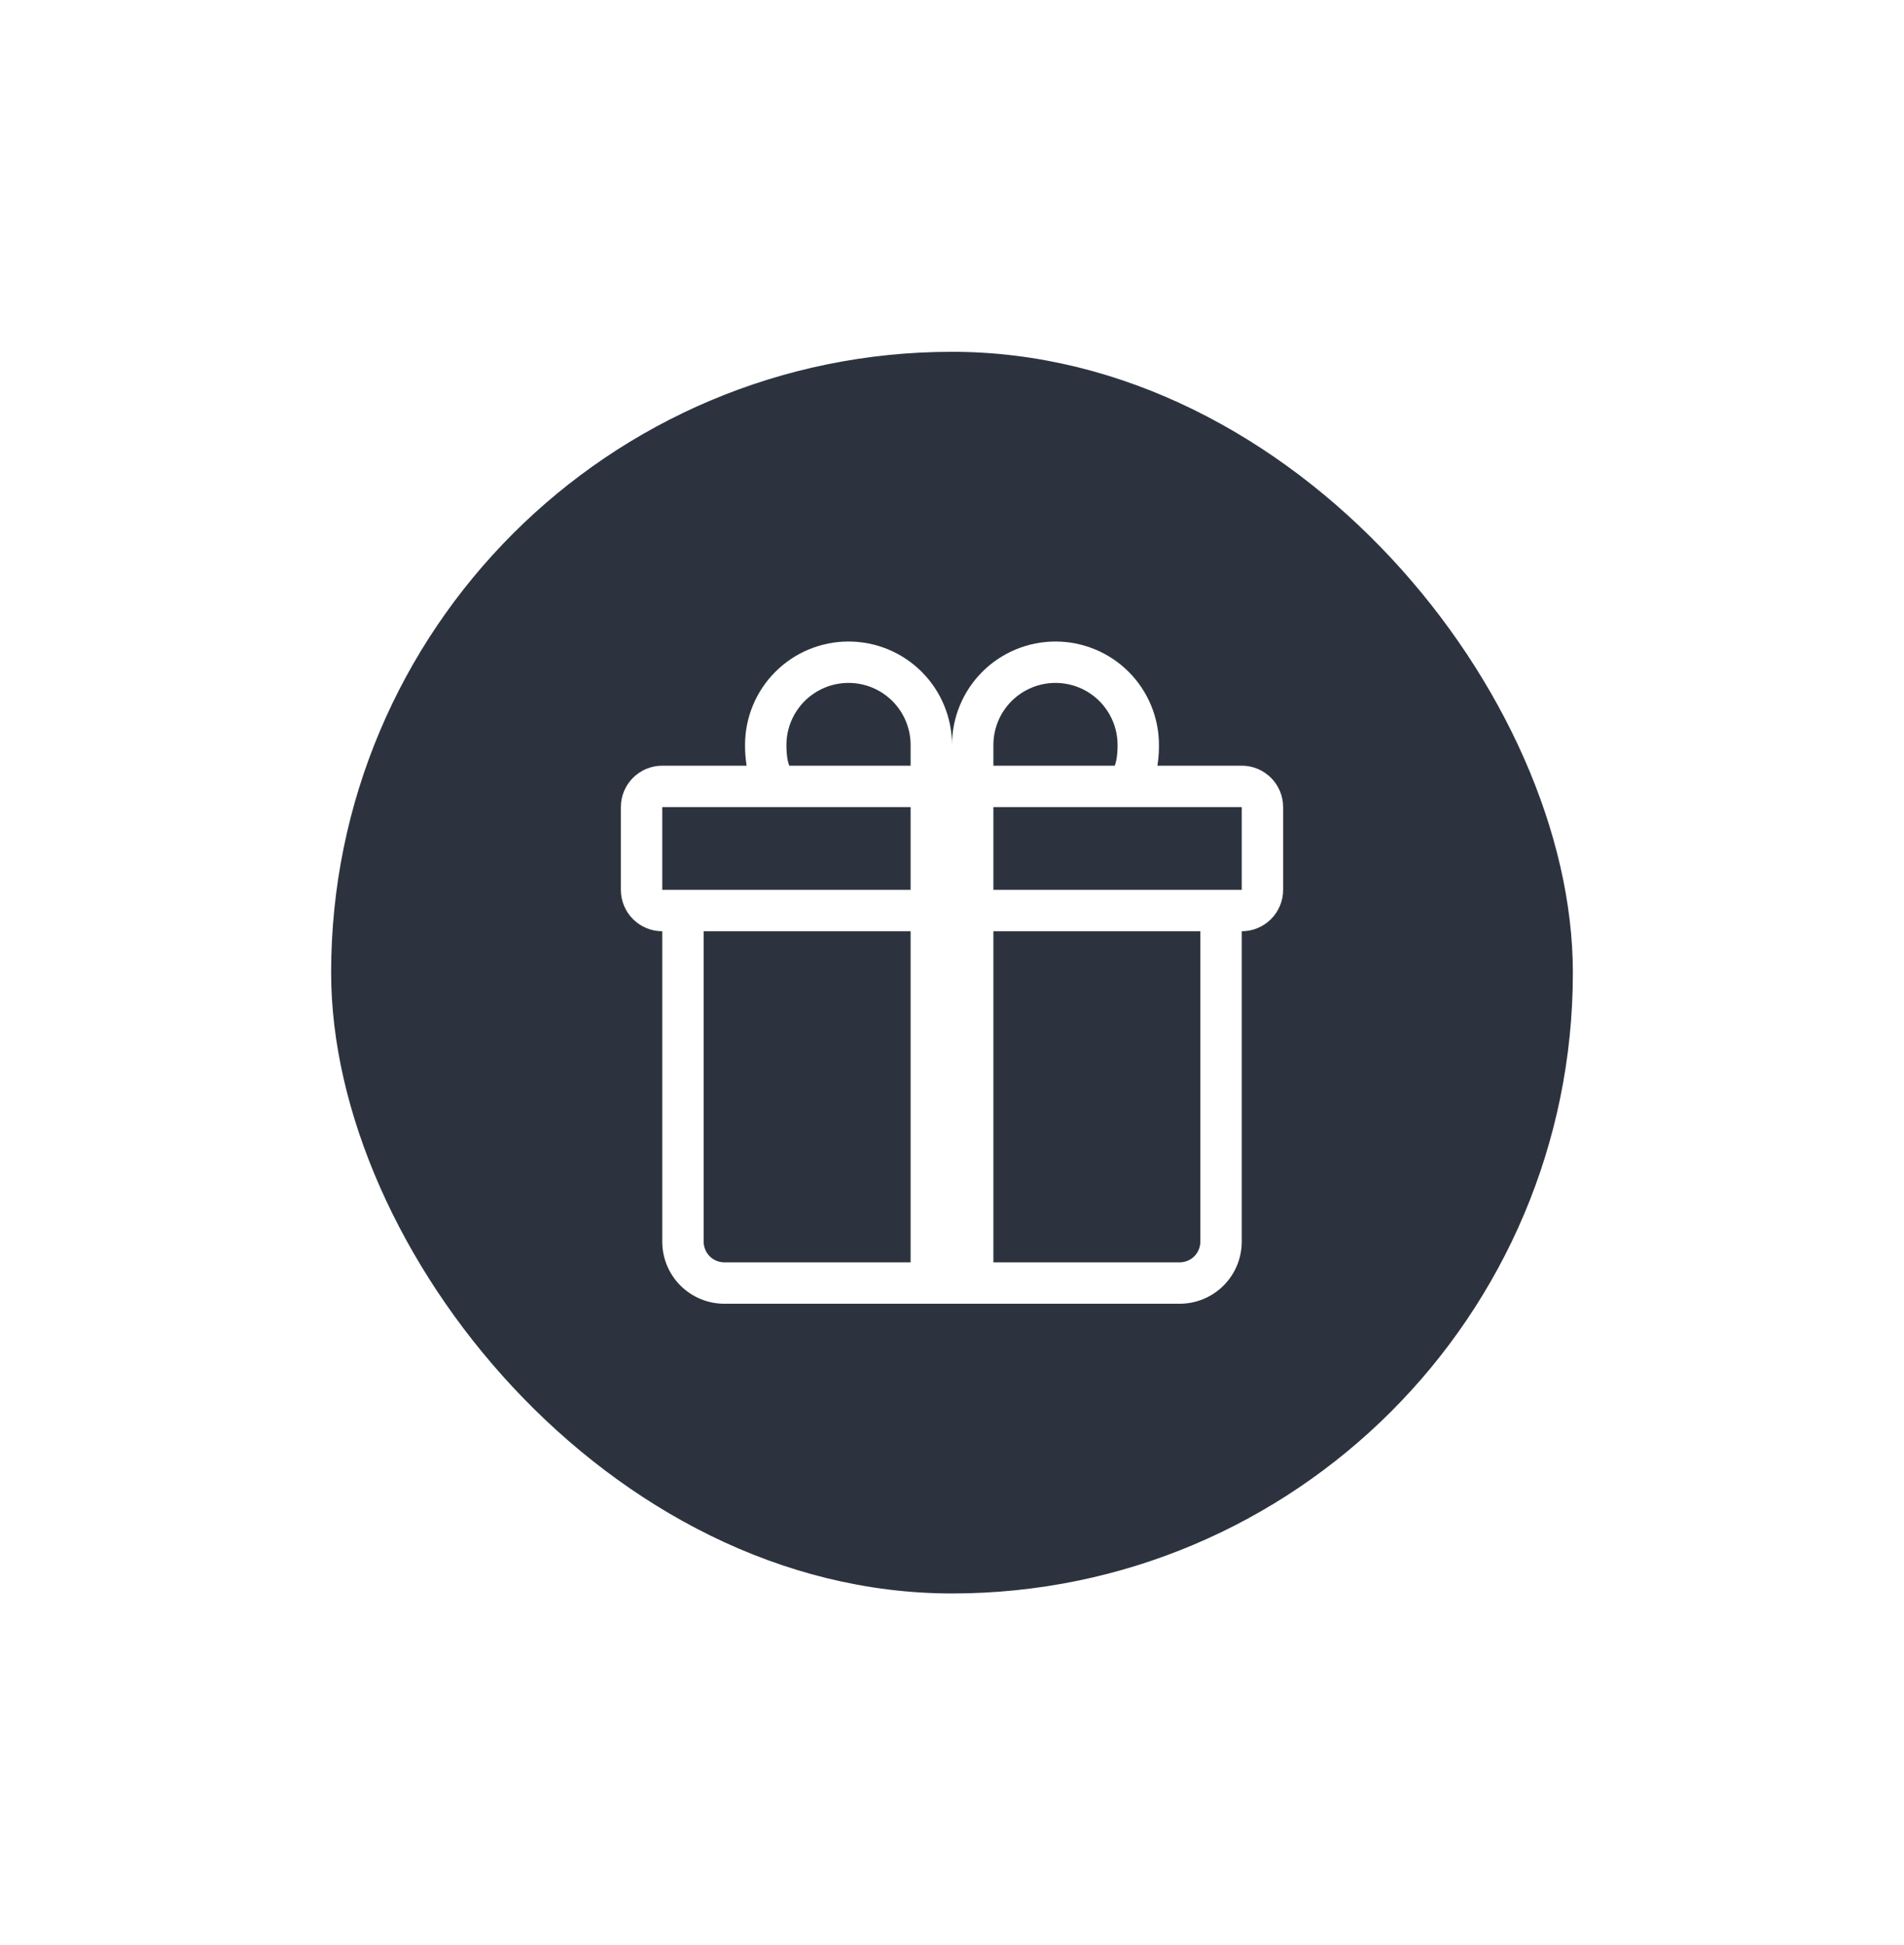
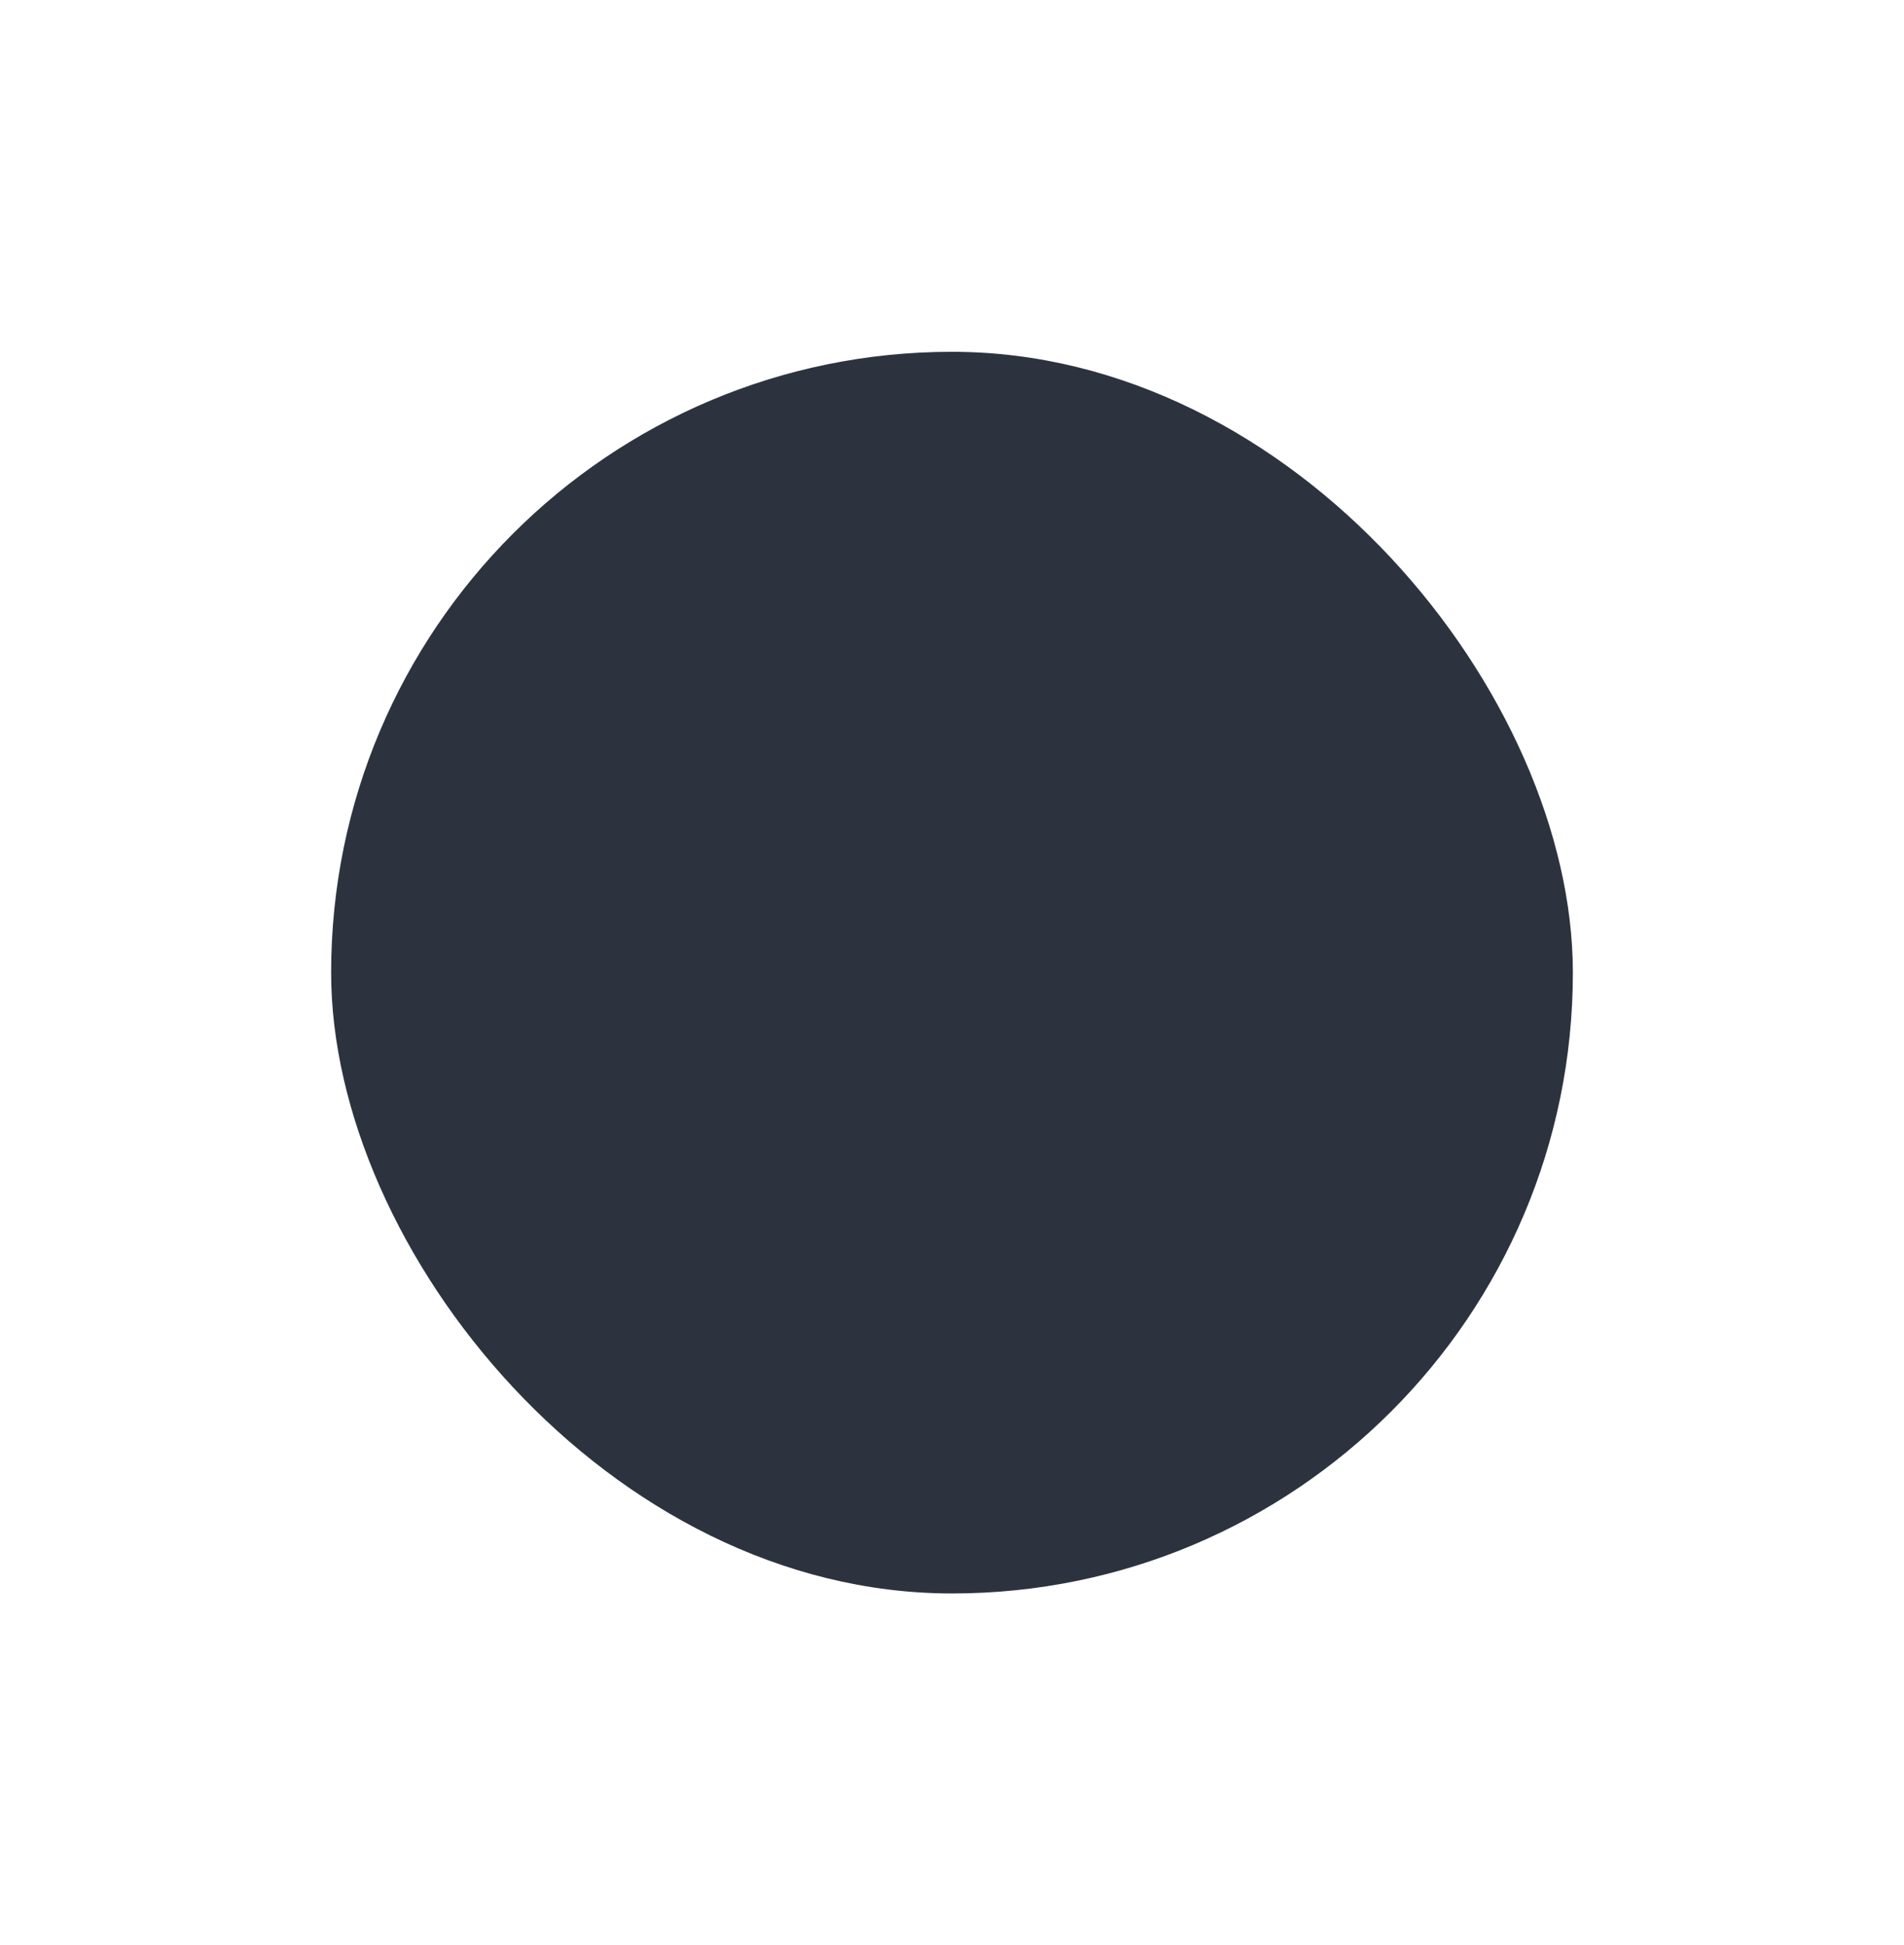
<svg xmlns="http://www.w3.org/2000/svg" width="46" height="47" viewBox="0 0 46 47" fill="none">
  <g filter="url(#filter0_d_11841_66045)">
    <rect x="8" y="6.5" width="30" height="30" rx="15" fill="#2D333E" />
    <g clip-path="url(#clip0_11841_66045)">
      <path d="M18 16C18 15.337 18.263 14.701 18.732 14.232C19.201 13.763 19.837 13.5 20.5 13.5C21.163 13.5 21.799 13.763 22.268 14.232C22.737 14.701 23 15.337 23 16C23 15.337 23.263 14.701 23.732 14.232C24.201 13.763 24.837 13.5 25.5 13.5C26.163 13.5 26.799 13.763 27.268 14.232C27.737 14.701 28 15.337 28 16V16.006C28 16.076 28 16.276 27.962 16.5H30C30.265 16.5 30.52 16.605 30.707 16.793C30.895 16.98 31 17.235 31 17.5V19.5C31 19.765 30.895 20.02 30.707 20.207C30.52 20.395 30.265 20.5 30 20.5V28C30 28.398 29.842 28.779 29.561 29.061C29.279 29.342 28.898 29.5 28.5 29.5H17.5C17.102 29.5 16.721 29.342 16.439 29.061C16.158 28.779 16 28.398 16 28V20.5C15.735 20.5 15.48 20.395 15.293 20.207C15.105 20.02 15 19.765 15 19.5V17.5C15 17.235 15.105 16.98 15.293 16.793C15.48 16.605 15.735 16.5 16 16.5H18.038C18.012 16.337 17.999 16.171 18 16.006V16ZM19.068 16.5H22V16C22 15.803 21.961 15.608 21.886 15.426C21.81 15.244 21.7 15.079 21.561 14.939C21.421 14.8 21.256 14.69 21.074 14.614C20.892 14.539 20.697 14.5 20.5 14.5C20.303 14.5 20.108 14.539 19.926 14.614C19.744 14.69 19.579 14.8 19.439 14.939C19.3 15.079 19.19 15.244 19.114 15.426C19.039 15.608 19 15.803 19 16C19 16.085 19.002 16.274 19.045 16.43C19.051 16.454 19.059 16.477 19.068 16.5ZM24 16.5H26.932C26.941 16.477 26.949 16.454 26.955 16.43C26.998 16.274 27 16.085 27 16C27 15.602 26.842 15.221 26.561 14.939C26.279 14.658 25.898 14.5 25.5 14.5C25.102 14.5 24.721 14.658 24.439 14.939C24.158 15.221 24 15.602 24 16V16.5ZM16 17.5V19.5H22V17.5H16ZM24 17.5V19.5H30V17.5H24ZM29 20.5H24V28.5H28.5C28.633 28.5 28.76 28.447 28.854 28.354C28.947 28.26 29 28.133 29 28V20.5ZM22 28.5V20.5H17V28C17 28.133 17.053 28.26 17.146 28.354C17.24 28.447 17.367 28.5 17.5 28.5H22Z" fill="white" />
    </g>
  </g>
  <defs>
    <filter id="filter0_d_11841_66045" x="0" y="0.5" width="46" height="46" filterUnits="userSpaceOnUse" color-interpolation-filters="sRGB">
      <feFlood flood-opacity="0" result="BackgroundImageFix" />
      <feColorMatrix in="SourceAlpha" type="matrix" values="0 0 0 0 0 0 0 0 0 0 0 0 0 0 0 0 0 0 127 0" result="hardAlpha" />
      <feOffset dy="2" />
      <feGaussianBlur stdDeviation="4" />
      <feColorMatrix type="matrix" values="0 0 0 0 0 0 0 0 0 0 0 0 0 0 0 0 0 0 0.12 0" />
      <feBlend mode="normal" in2="BackgroundImageFix" result="effect1_dropShadow_11841_66045" />
      <feBlend mode="normal" in="SourceGraphic" in2="effect1_dropShadow_11841_66045" result="shape" />
    </filter>
    <clipPath id="clip0_11841_66045">
-       <rect width="16" height="16" fill="white" transform="translate(15 13.5)" />
-     </clipPath>
+       </clipPath>
  </defs>
</svg>